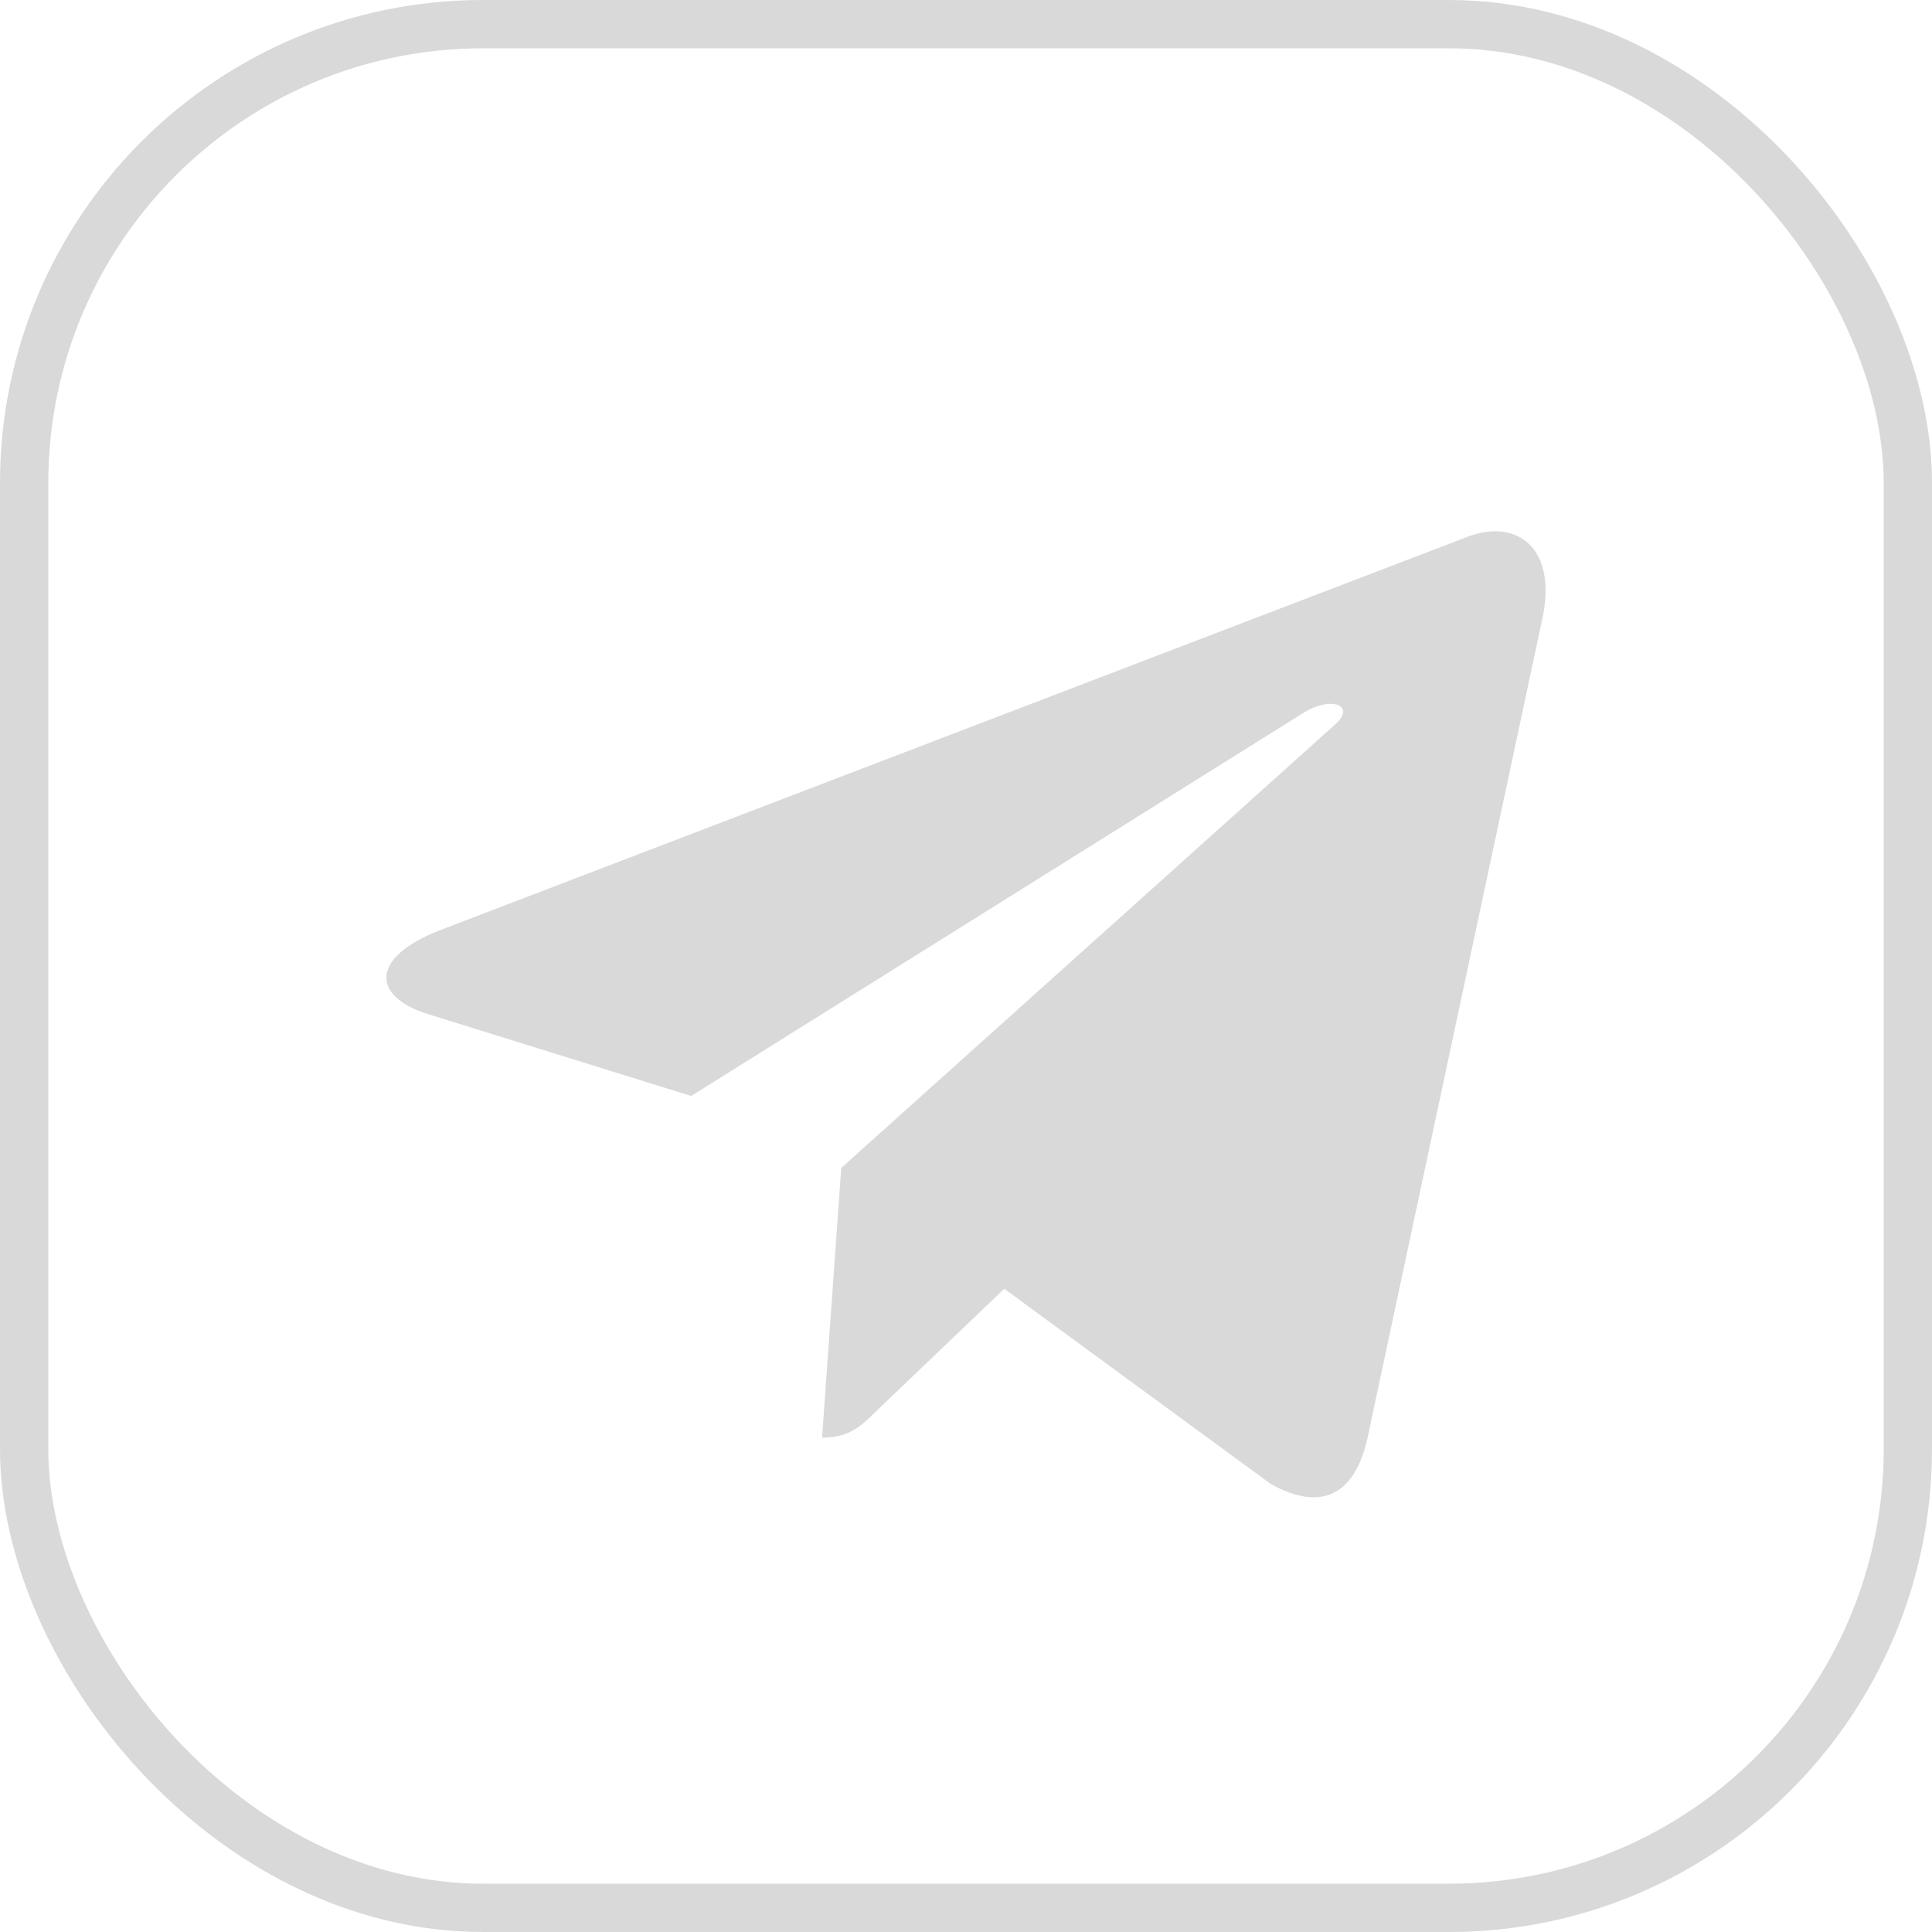
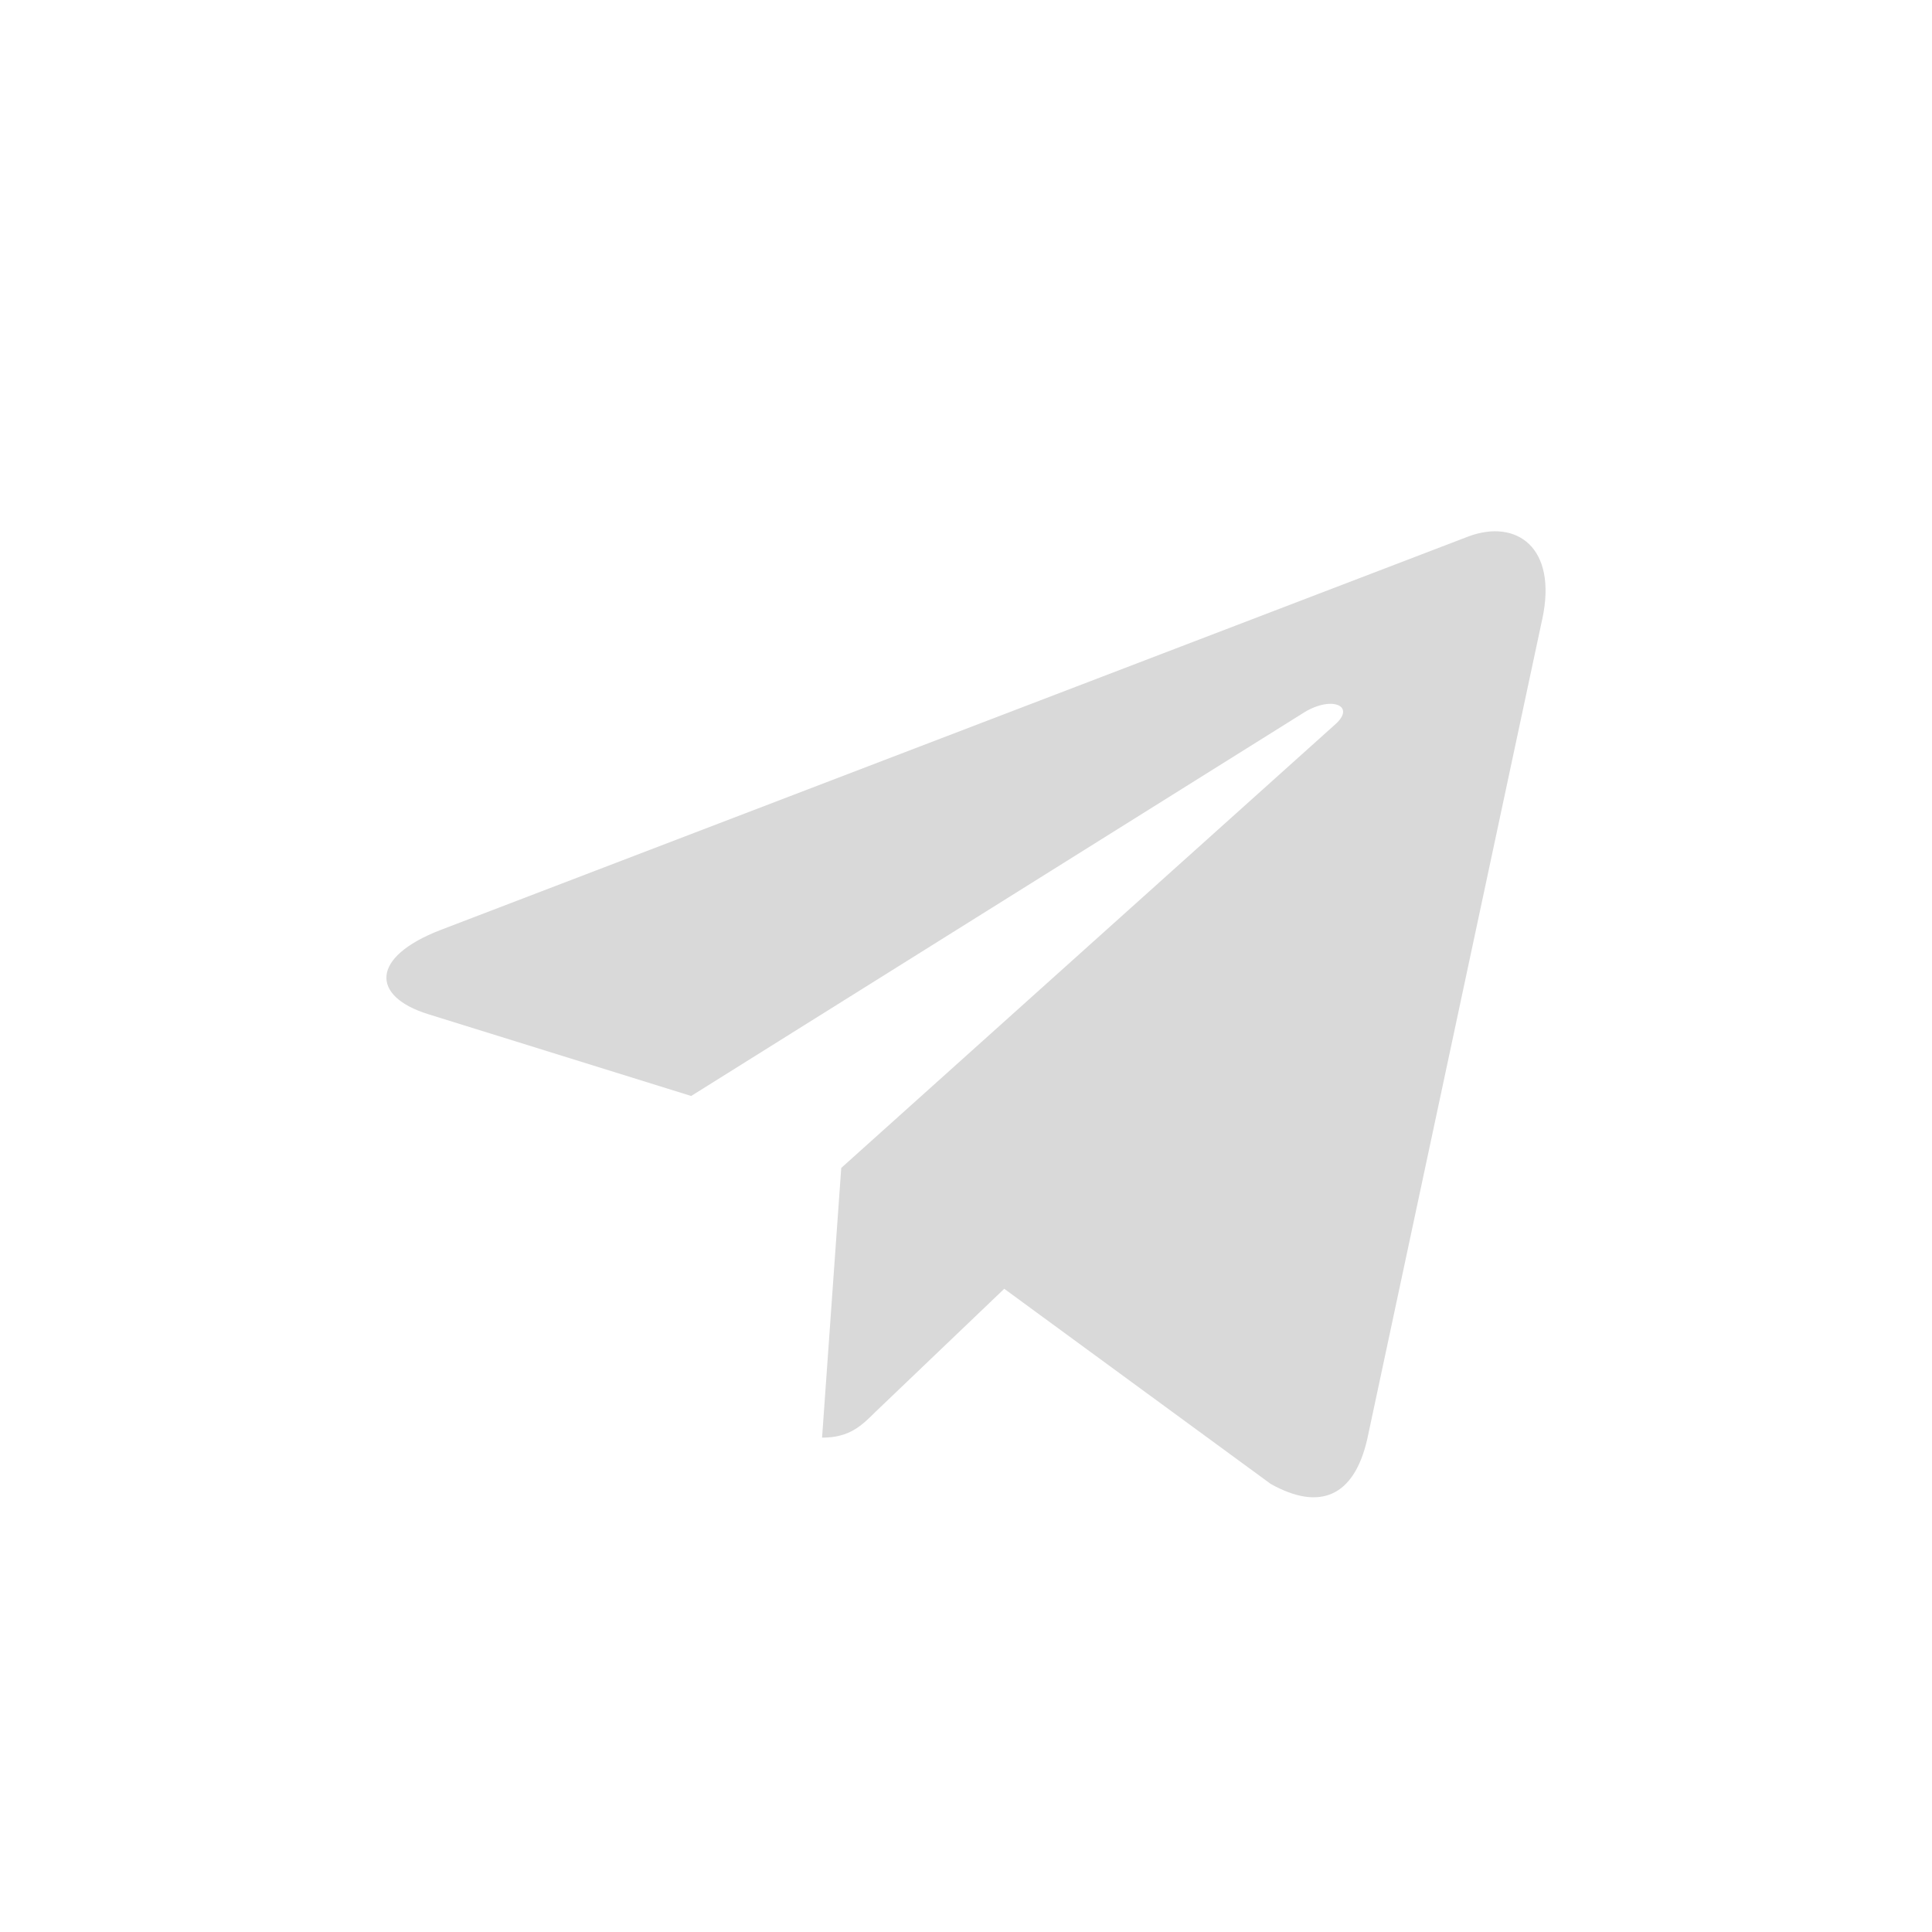
<svg xmlns="http://www.w3.org/2000/svg" width="40" height="40" viewBox="0 0 40 40" fill="none">
-   <rect x="0.5" y="0.5" width="39" height="39" rx="9.5" stroke="#D9D9D9" />
  <path d="M17.417 24.181L17.02 29.765C17.588 29.765 17.834 29.521 18.129 29.228L20.792 26.683L26.31 30.724C27.322 31.288 28.035 30.991 28.308 29.793L31.93 12.821L31.931 12.82C32.252 11.324 31.39 10.739 30.404 11.106L9.114 19.257C7.661 19.821 7.683 20.631 8.867 20.998L14.31 22.691L26.953 14.78C27.548 14.386 28.089 14.604 27.644 14.998L17.417 24.181Z" fill="#D9D9D9" />
</svg>